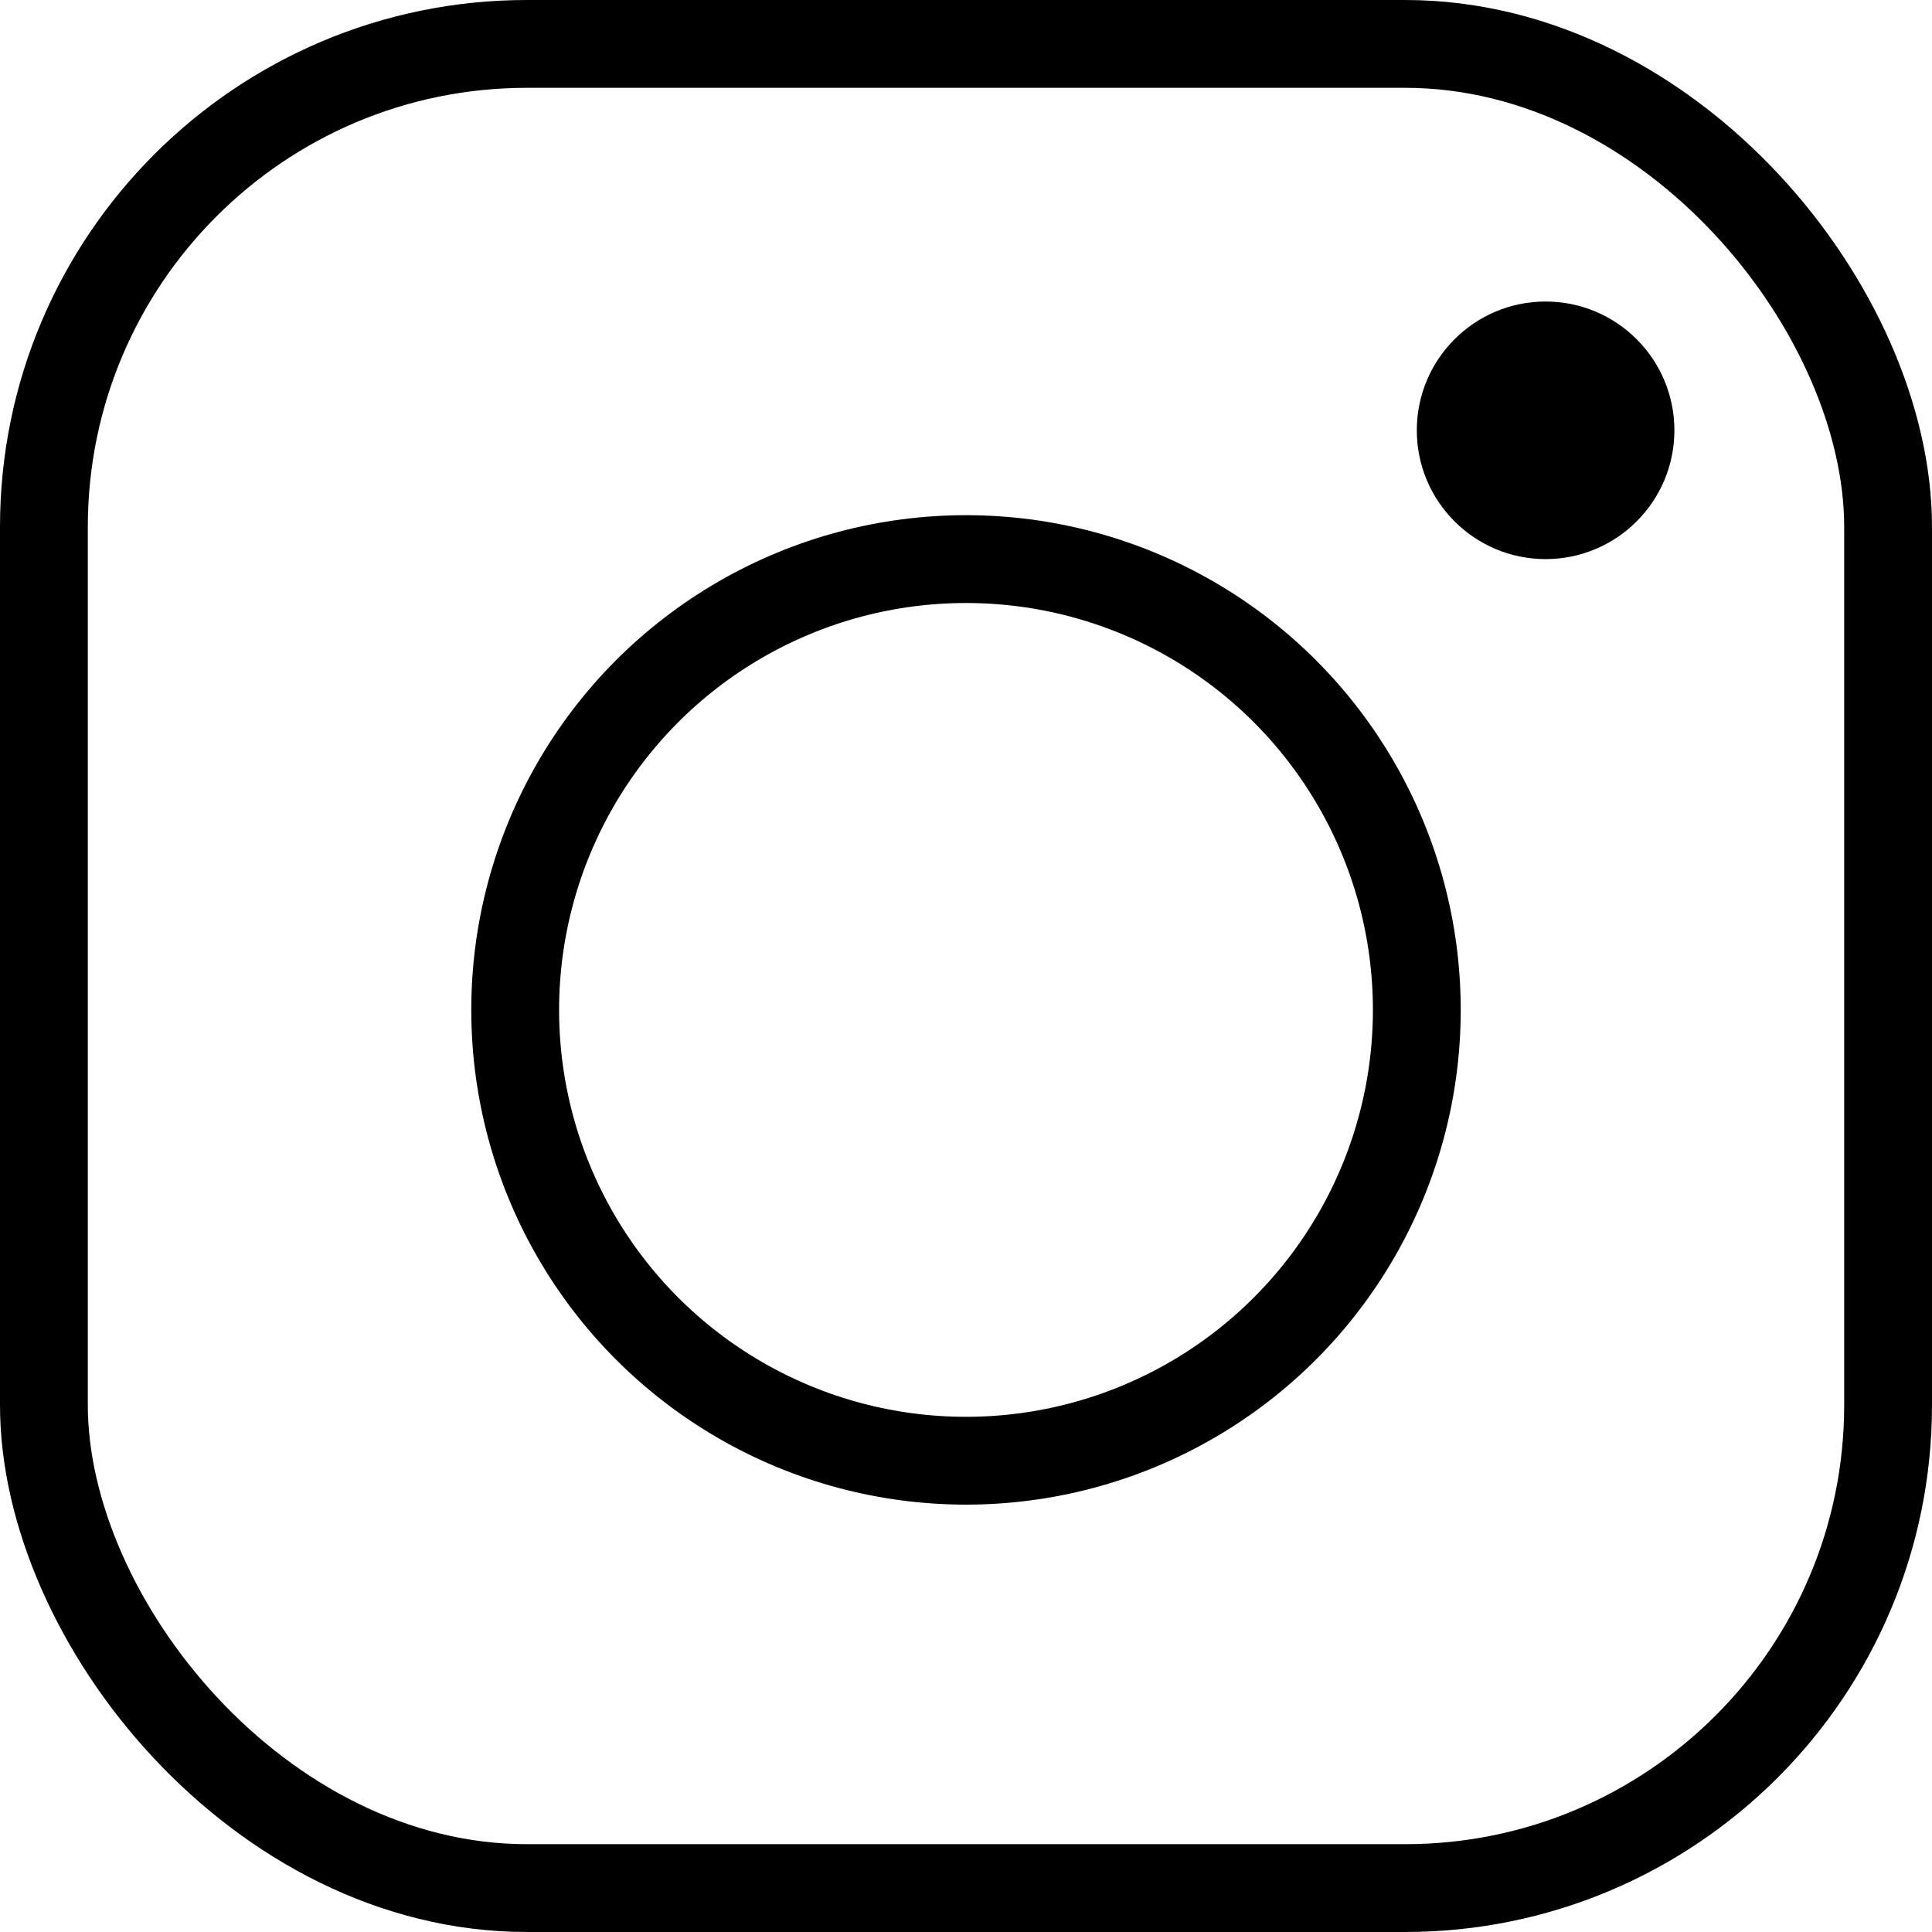
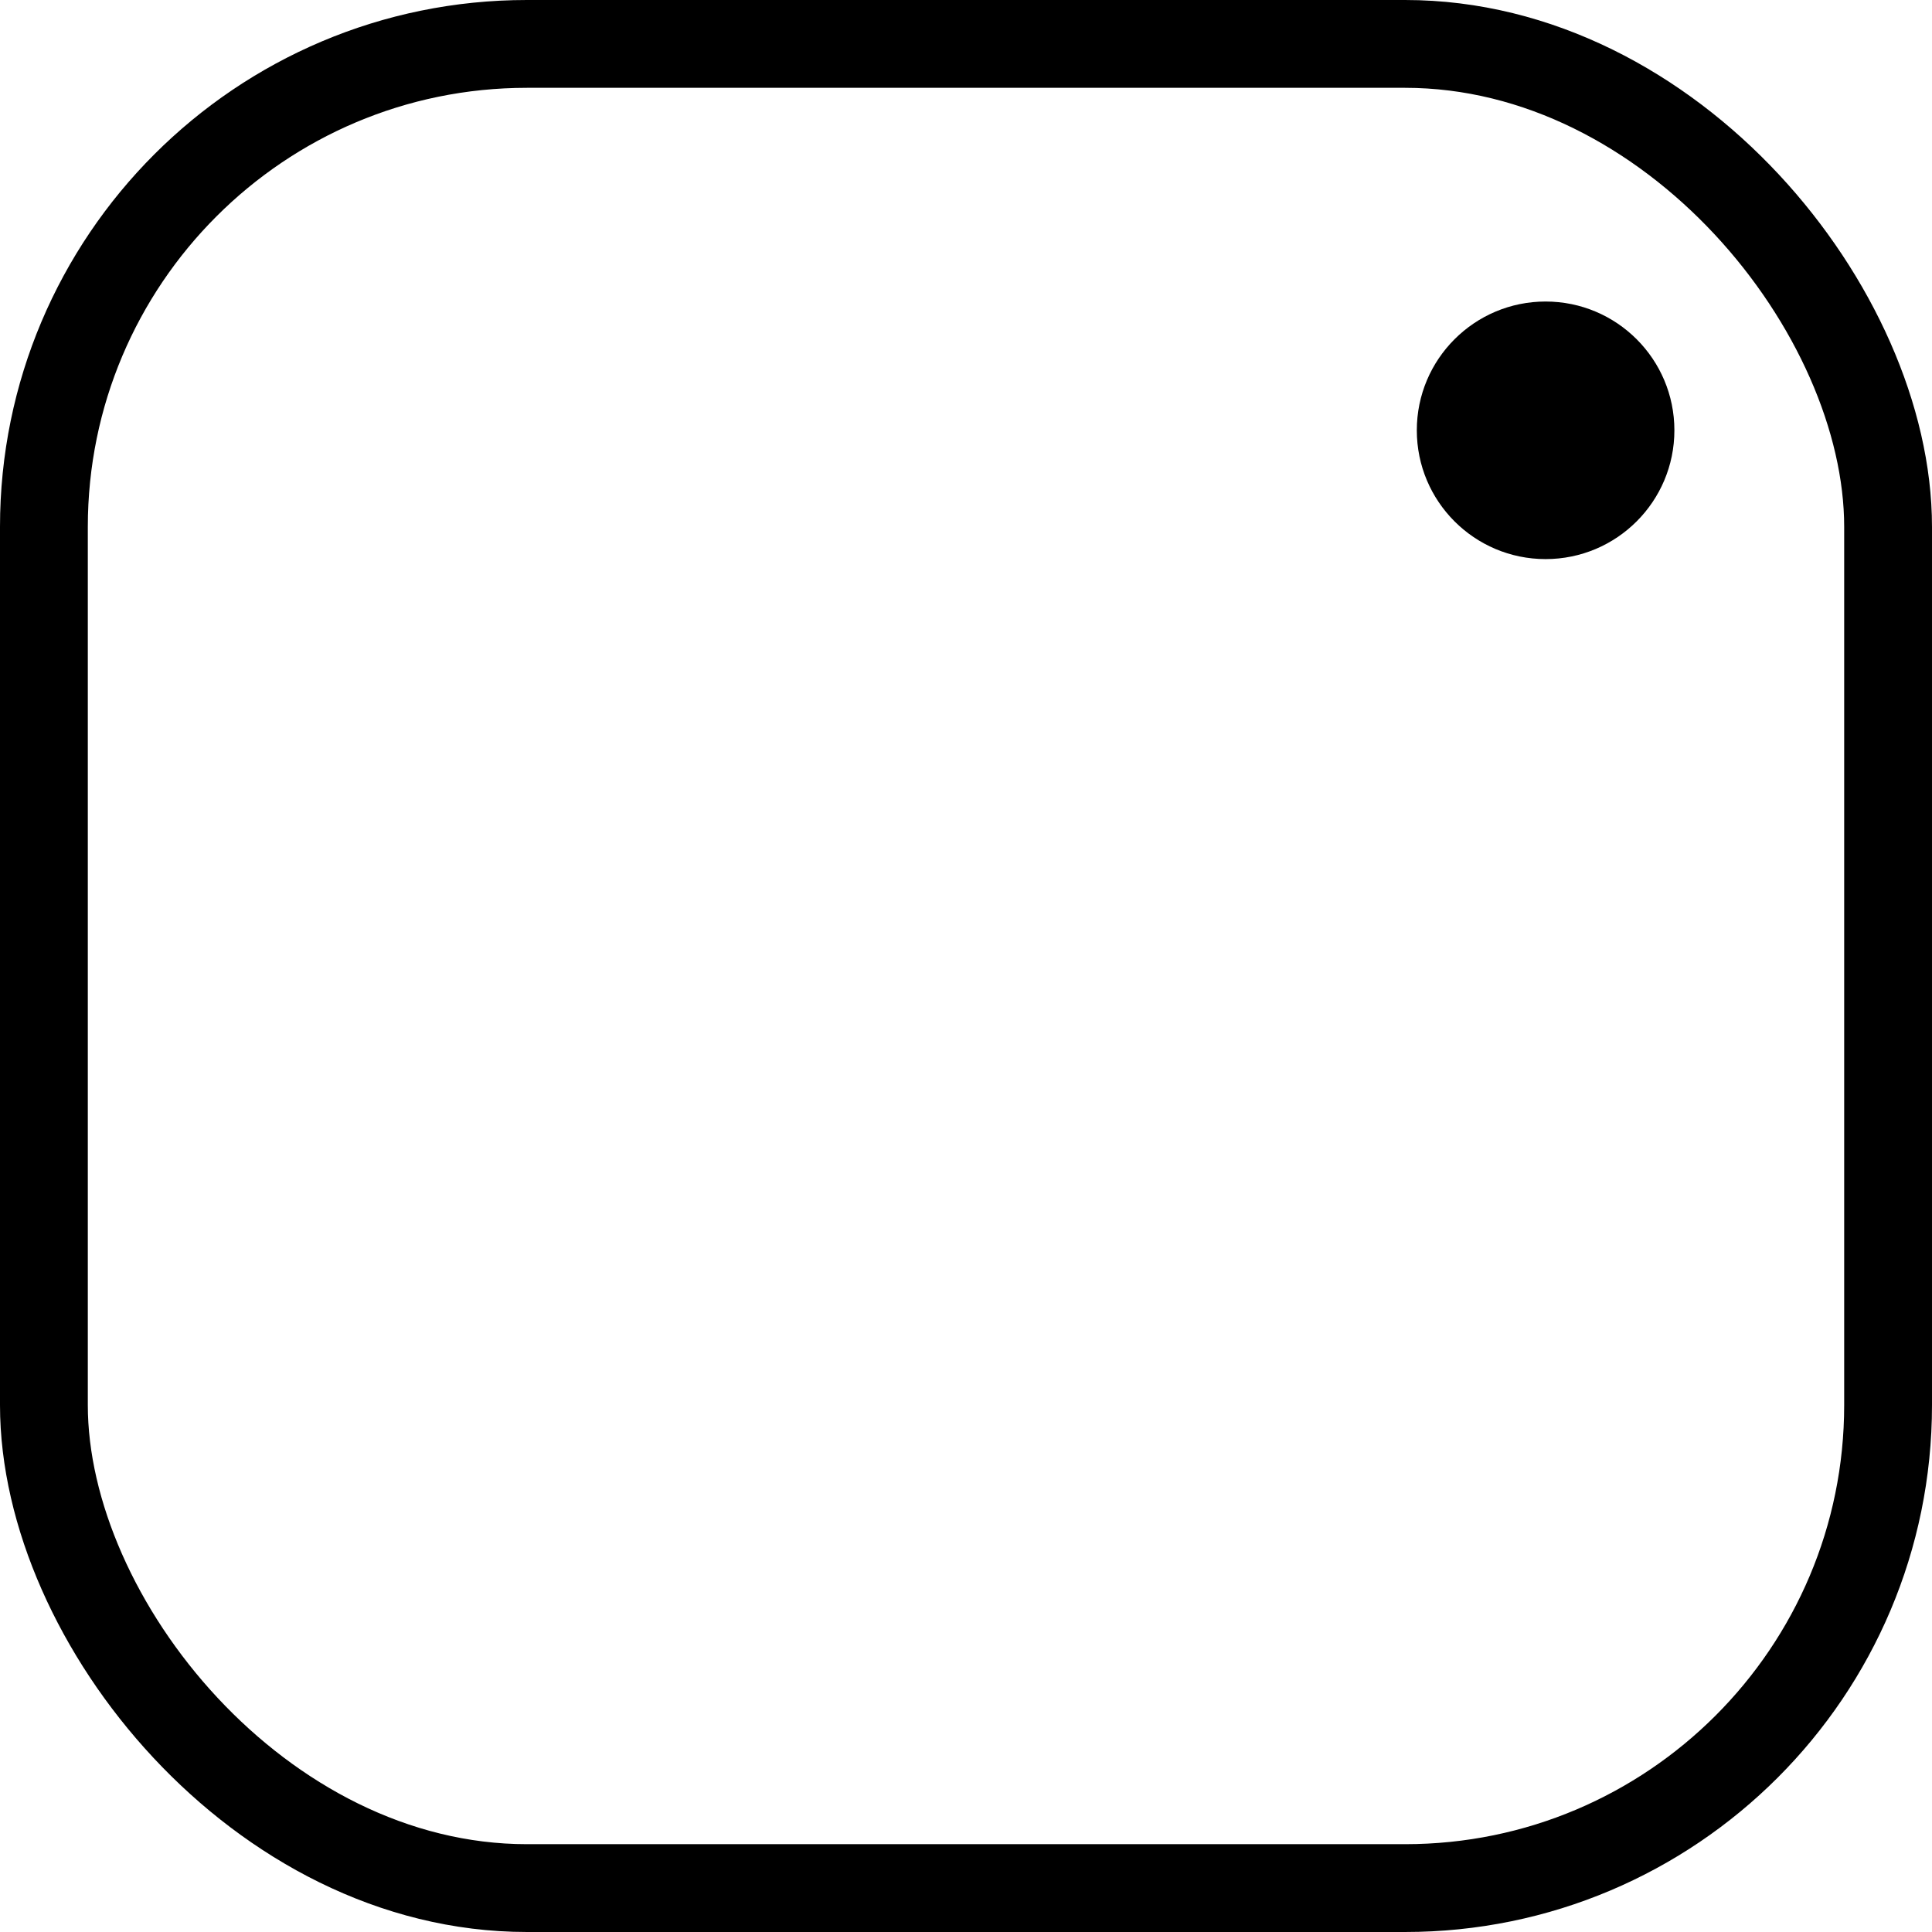
<svg xmlns="http://www.w3.org/2000/svg" width="44" height="44" viewBox="0 0 44 44">
  <g fill="none" fill-rule="evenodd" transform="translate(1 1)">
    <rect width="42" height="42" stroke="#000" stroke-width="2" rx="11" />
-     <circle cx="21" cy="22" r="10.267" stroke="#000" stroke-width="2" />
    <circle cx="34.2" cy="8.8" r="2.933" fill="#000" />
  </g>
</svg>